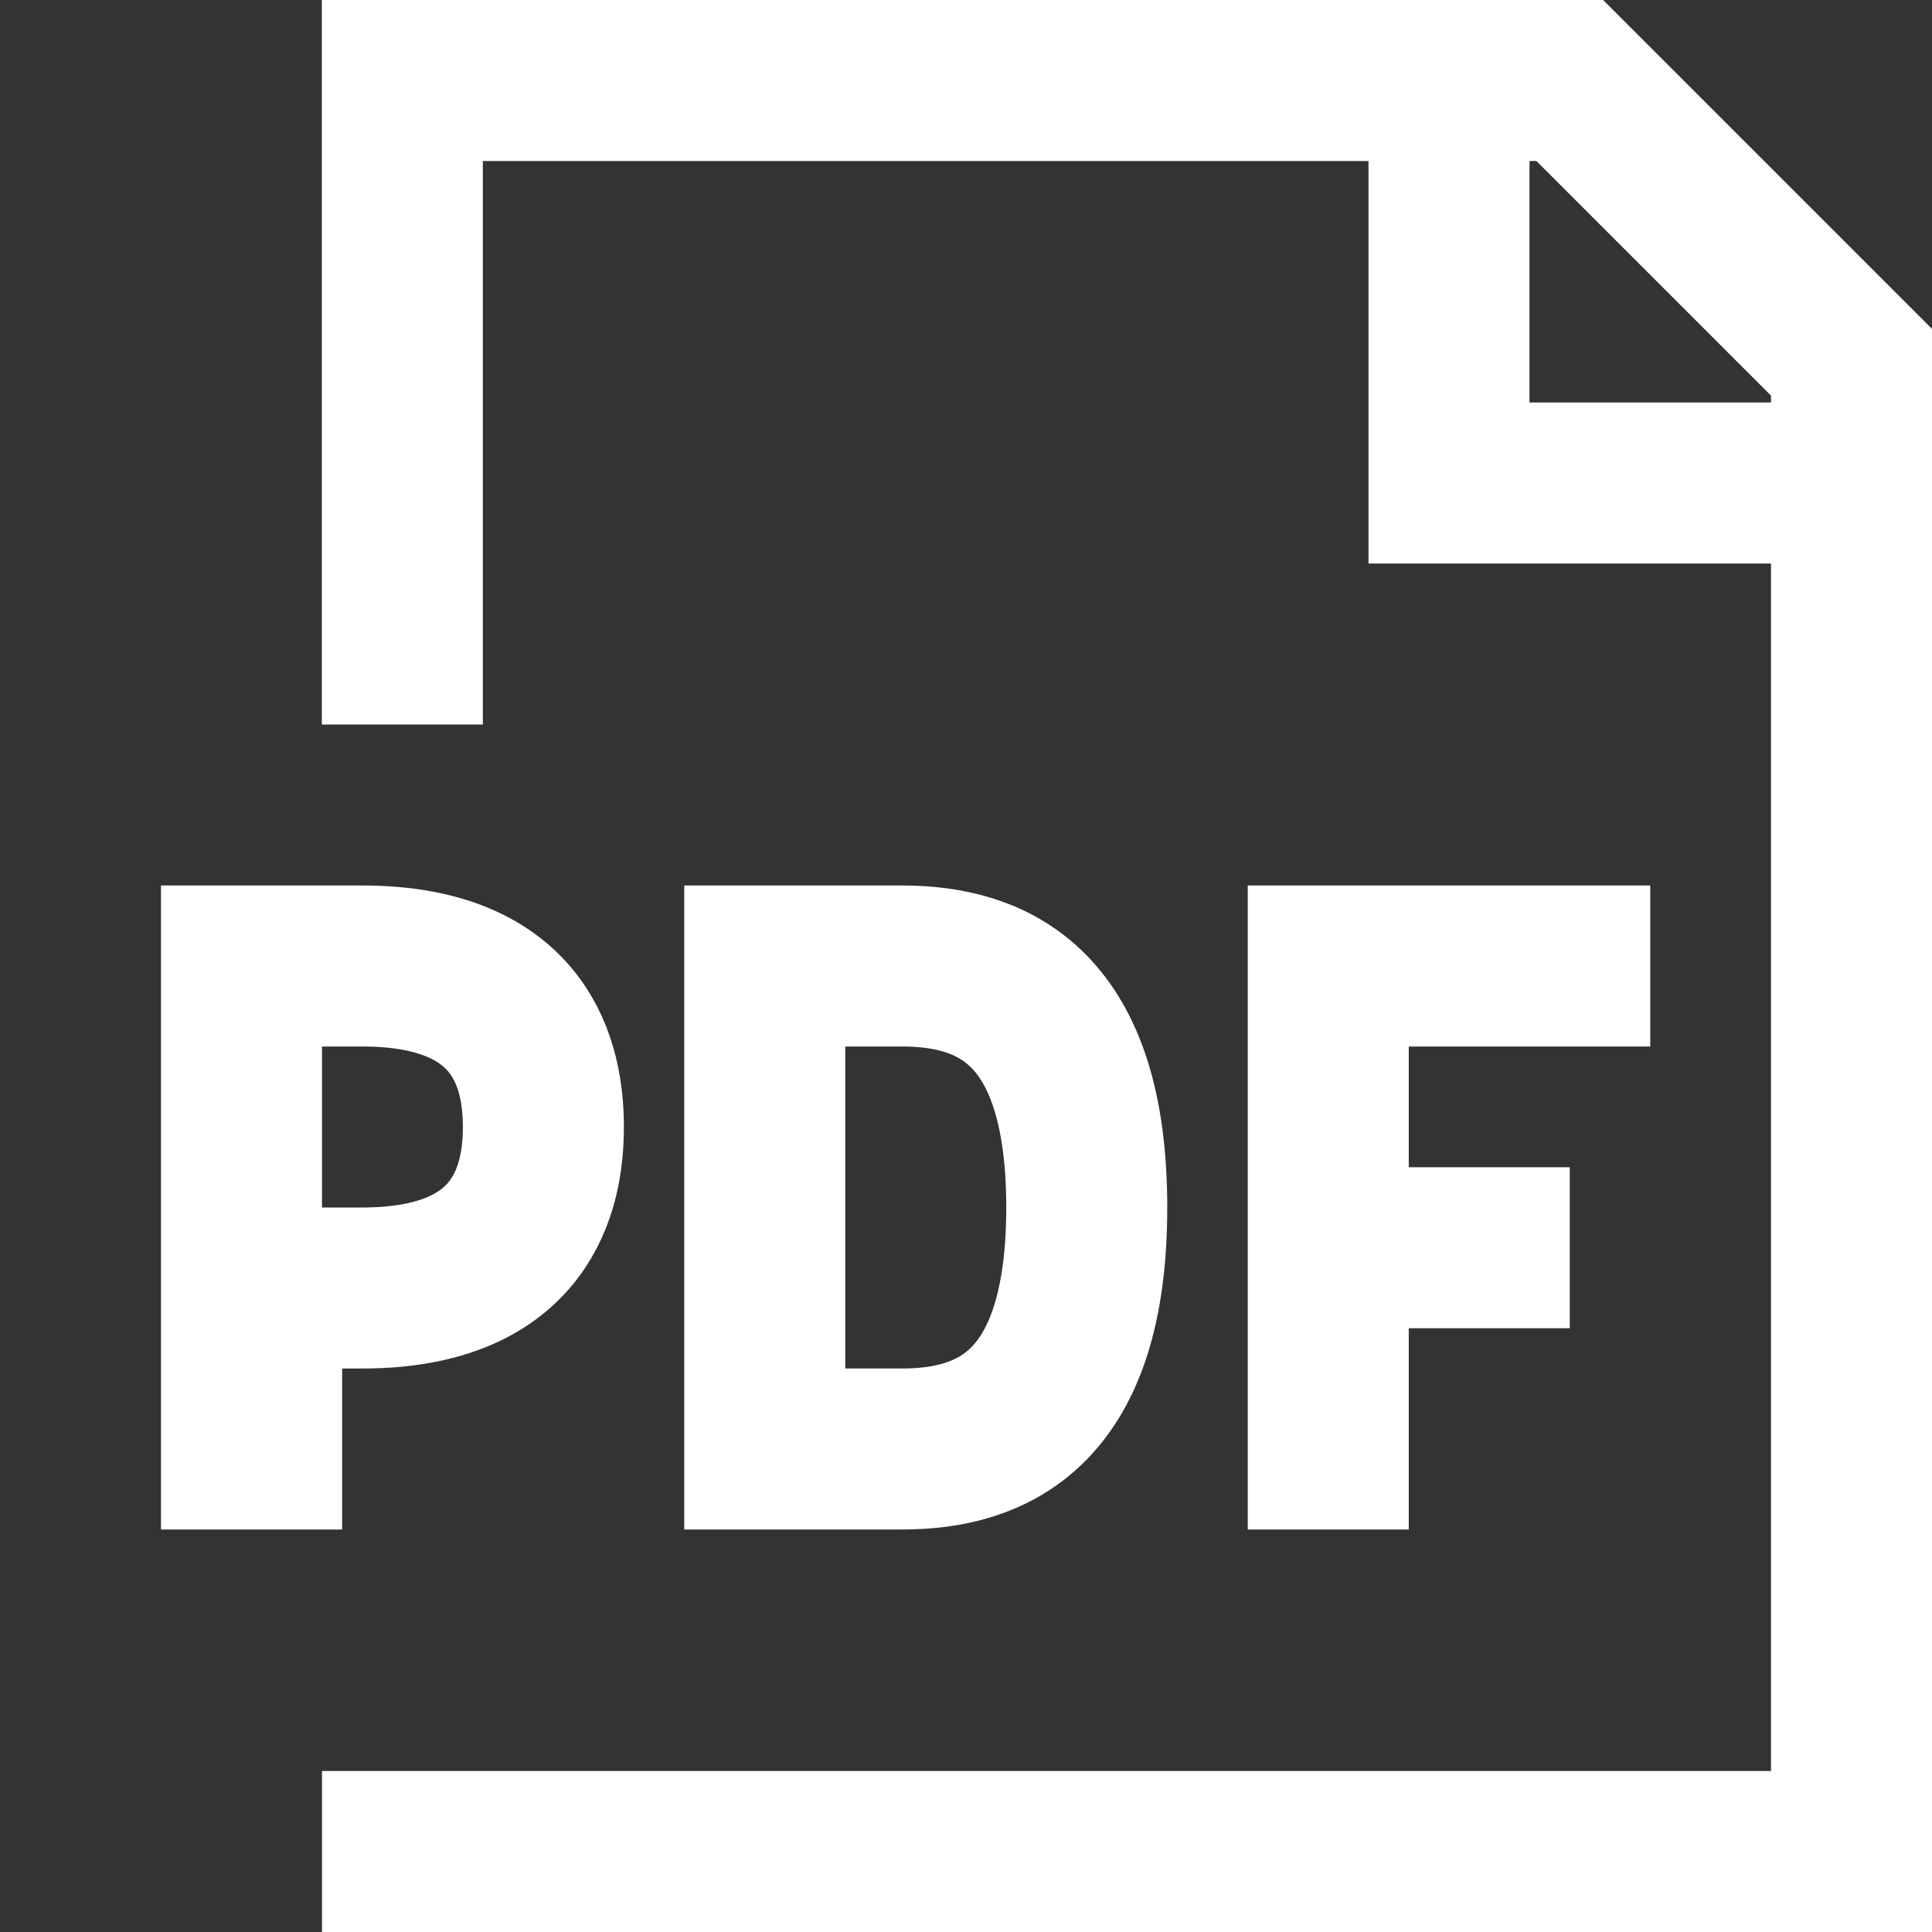
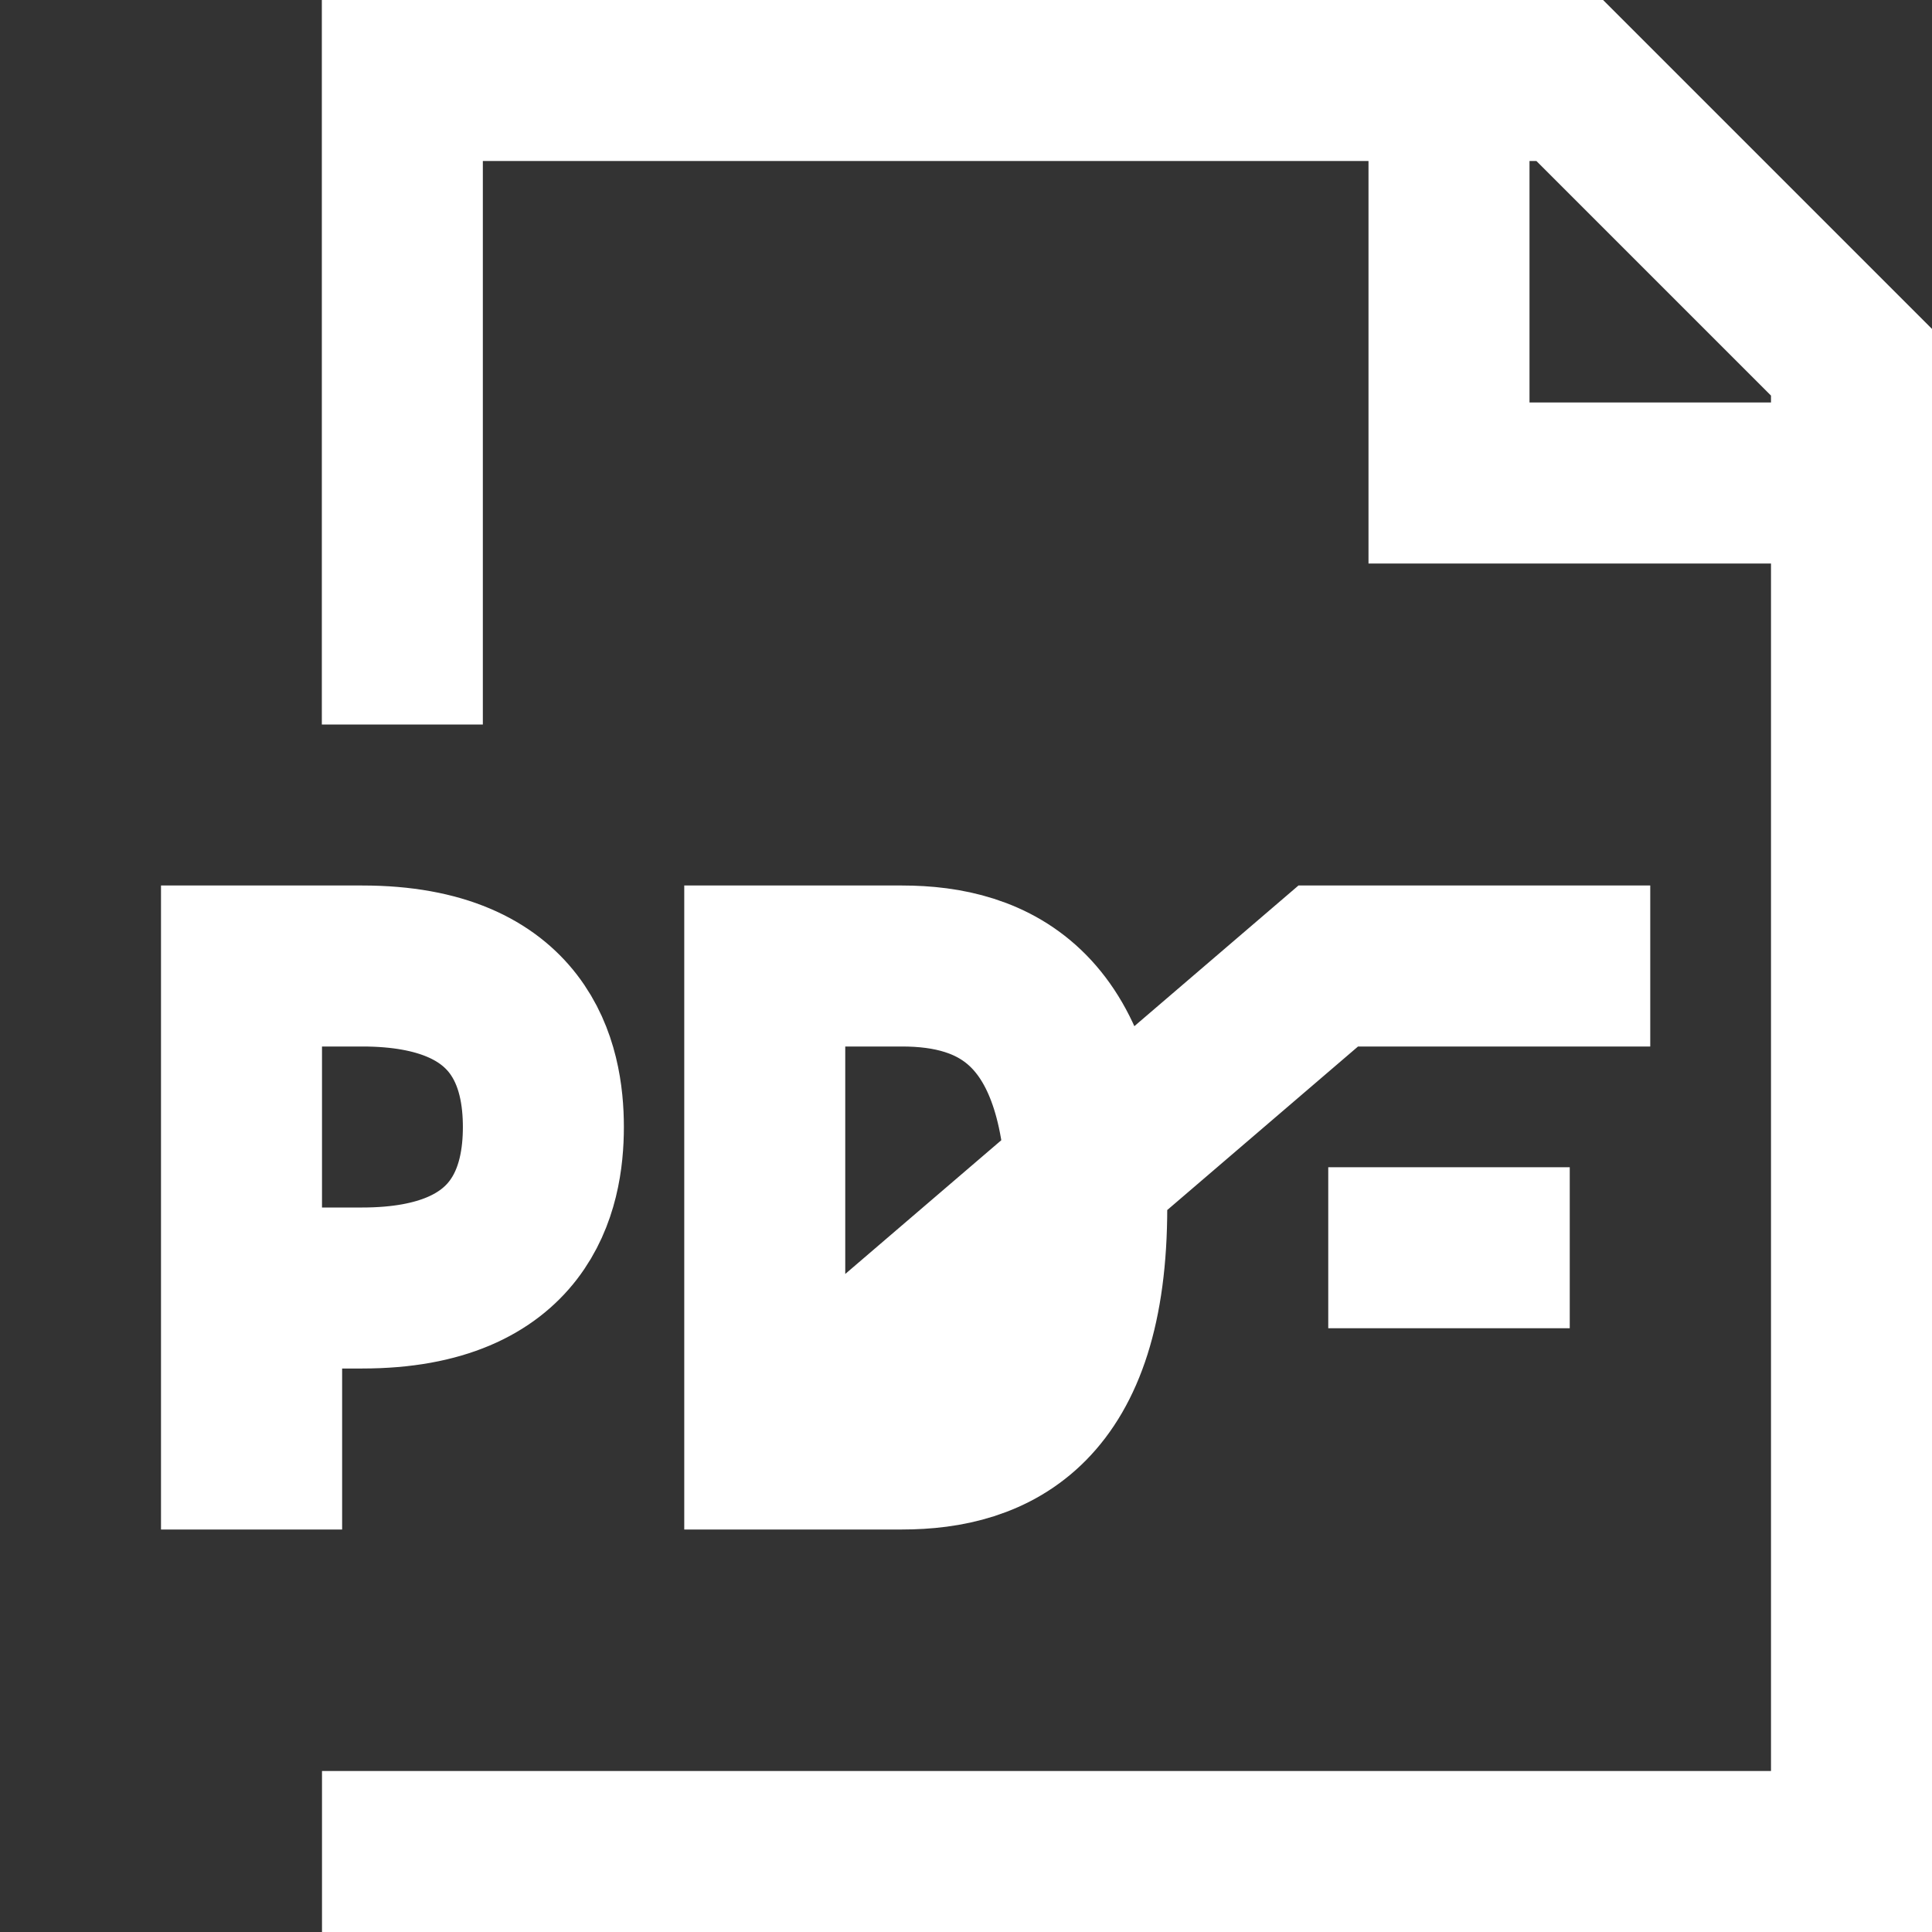
<svg xmlns="http://www.w3.org/2000/svg" stroke="white" fill="white" stroke-width="0" viewBox="0 0 24 24" height="1em" width="1em">
  <rect x="0" y="0" width="24" height="24" fill="#333333" stroke="none" />
-   <path fill="none" stroke-width="2" d="M4.998,9 L4.998,1 L19.5,1 L23,4.5 L23,23 L4,23 M18,1 L18,6 L23,6 M3,12 L3.25,12 L4.5,12 C6.5,12 6.75,13.25 6.75,14 C6.75,14.75 6.5,16 4.5,16 L3.25,16 L3.25,18 L3,18 L3,12 Z M9.5,18 L9.5,12 C9.5,12 10.447,12 11.205,12 C12.342,12 13.5,12.5 13.5,15 C13.5,17.5 12.342,18 11.205,18 C10.447,18 9.5,18 9.5,18 Z M16.5,19 L16.5,12 L20.5,12 M16.5,15.5 L19.5,15.5">
+   <path fill="none" stroke-width="2" d="M4.998,9 L4.998,1 L19.5,1 L23,4.5 L23,23 L4,23 M18,1 L18,6 L23,6 M3,12 L3.25,12 L4.5,12 C6.5,12 6.75,13.25 6.75,14 C6.75,14.75 6.5,16 4.5,16 L3.25,16 L3.25,18 L3,18 L3,12 Z M9.5,18 L9.5,12 C9.5,12 10.447,12 11.205,12 C12.342,12 13.5,12.5 13.5,15 C13.5,17.5 12.342,18 11.205,18 C10.447,18 9.5,18 9.5,18 Z L16.5,12 L20.5,12 M16.5,15.5 L19.5,15.5">
</path>
</svg>